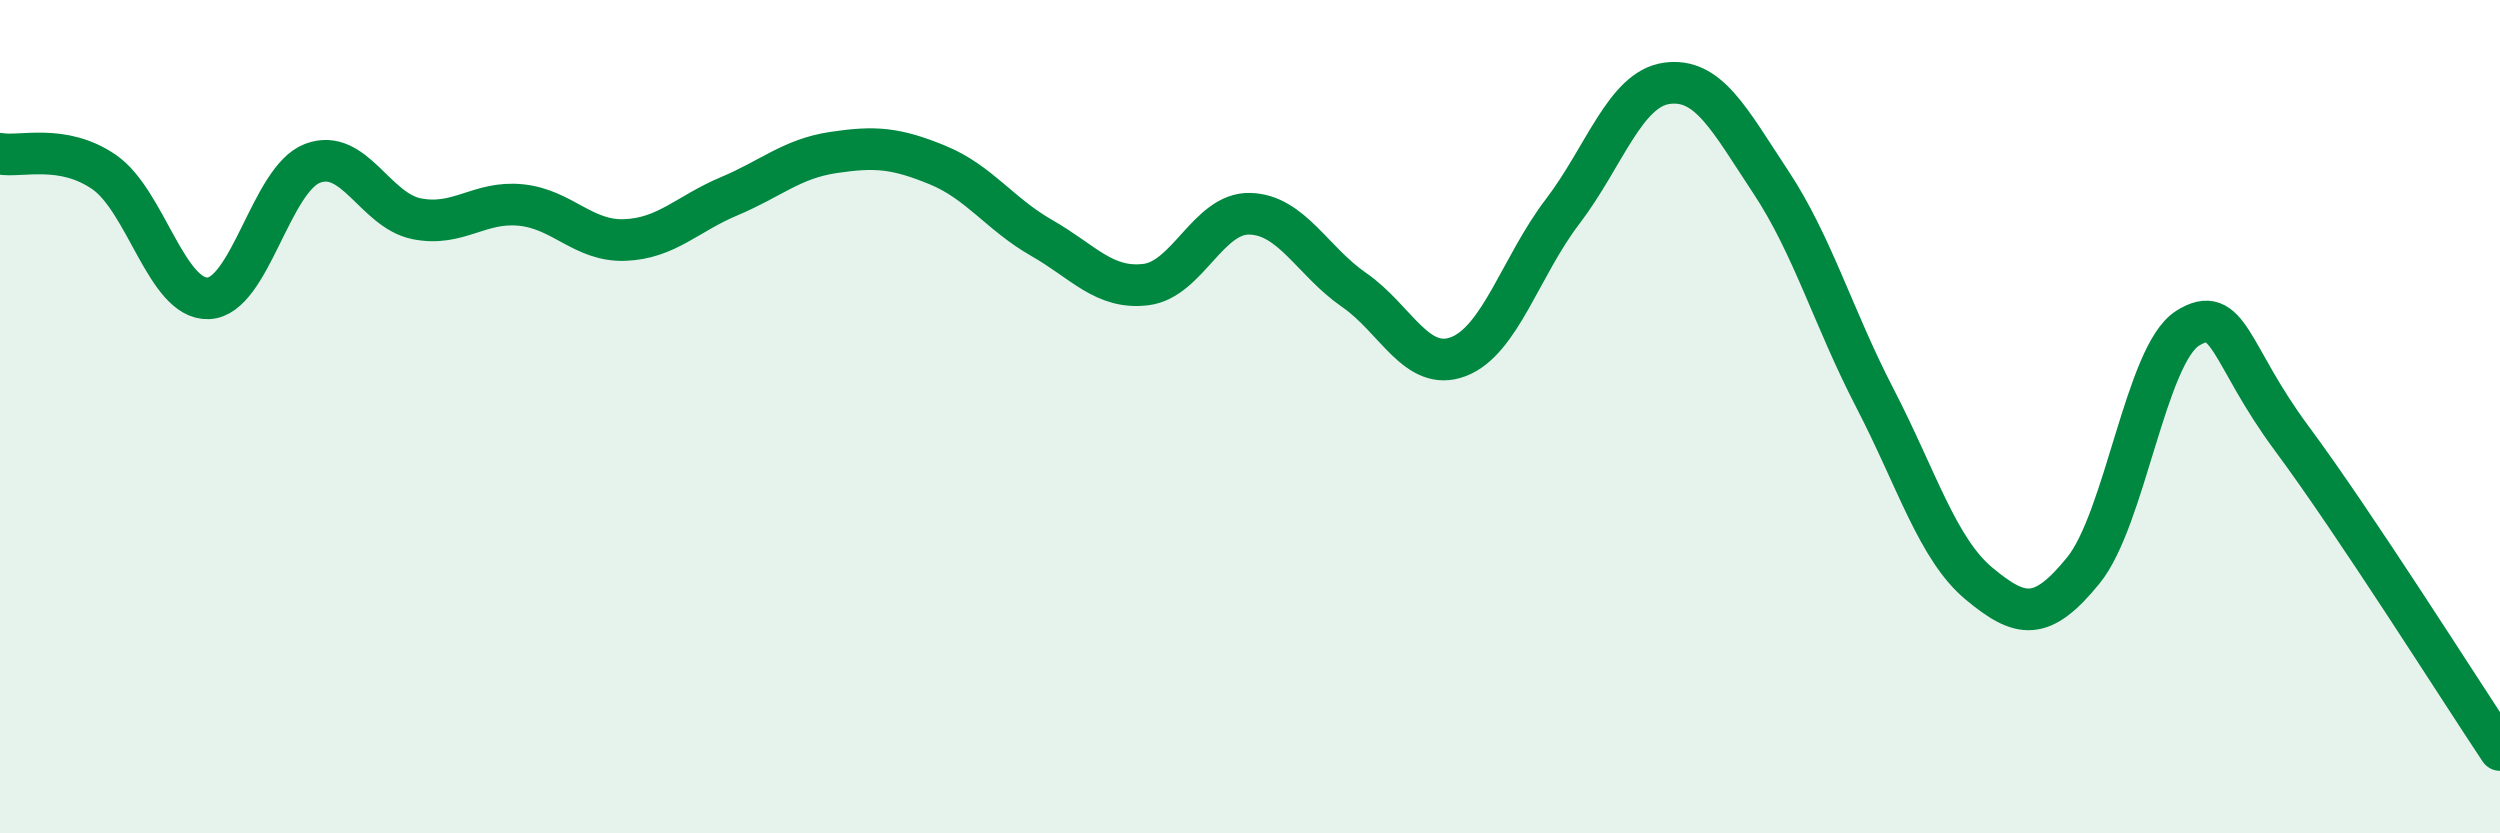
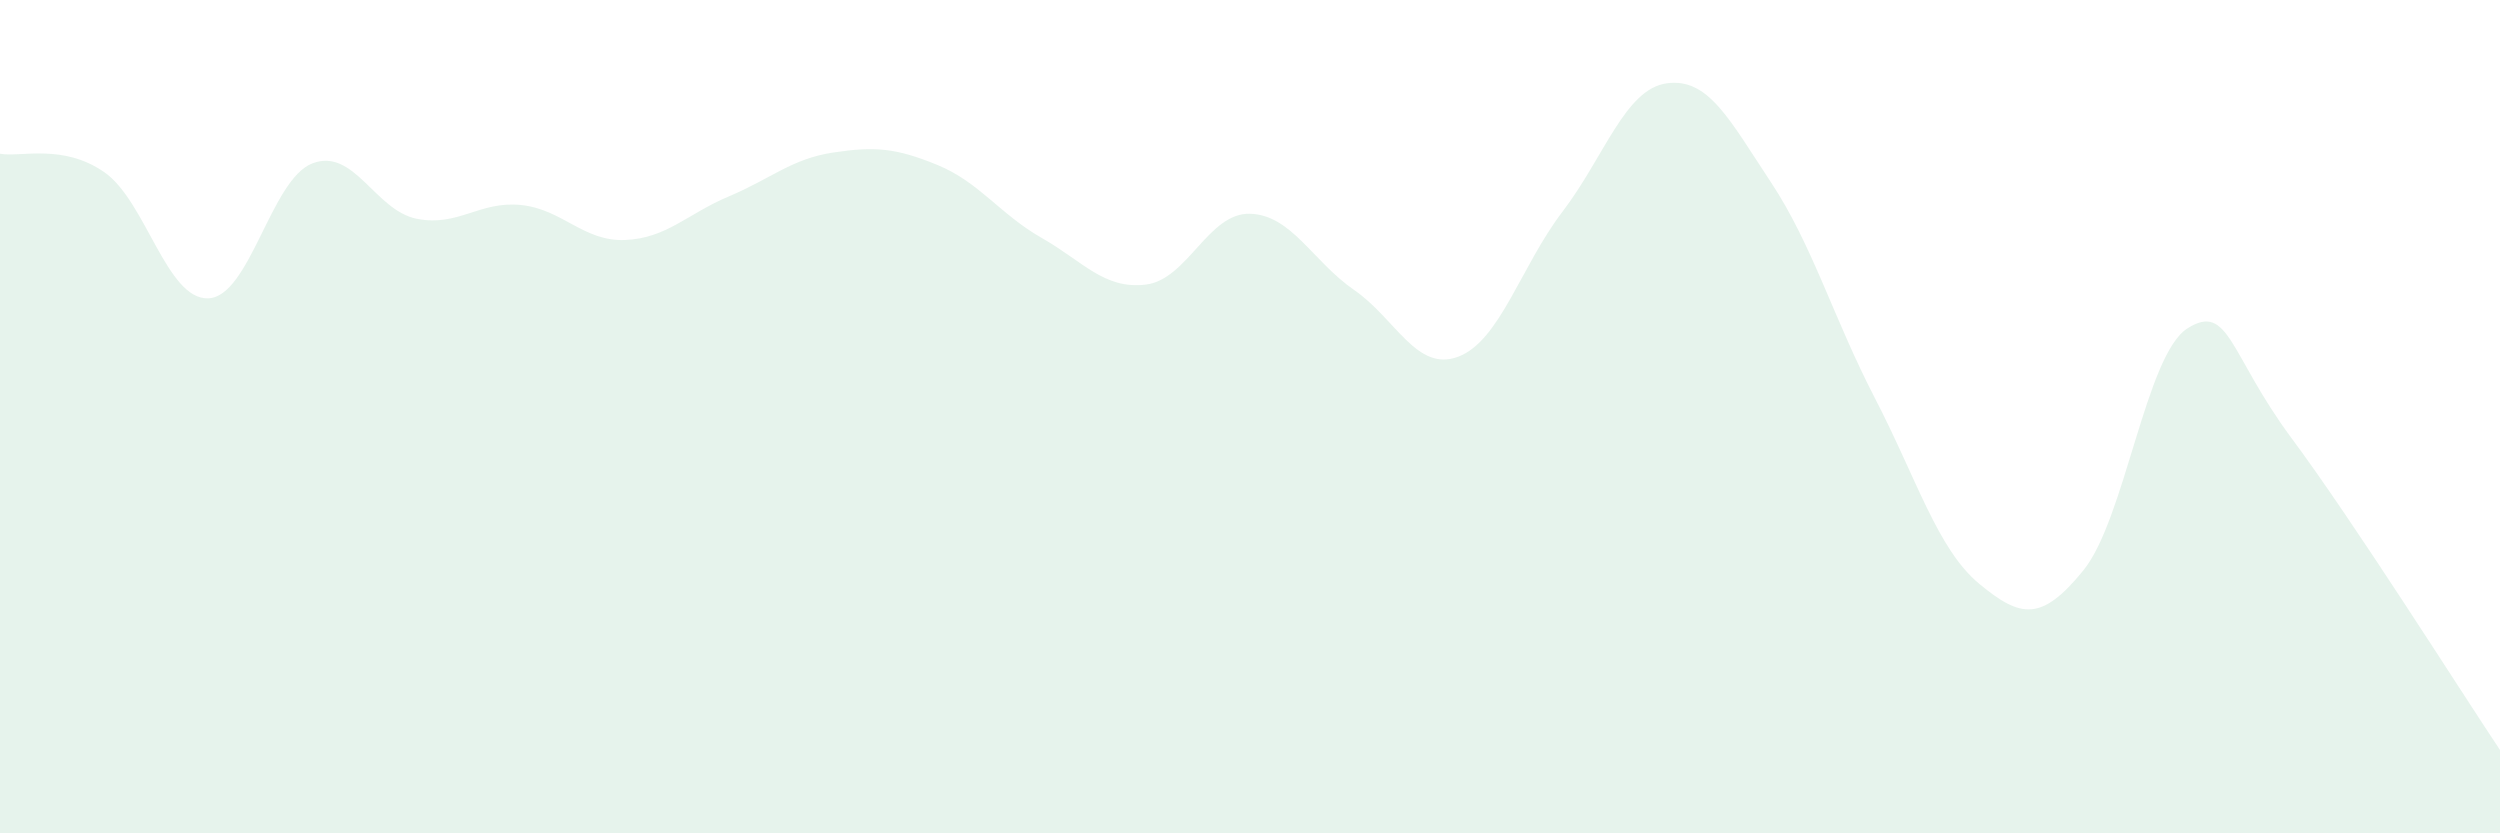
<svg xmlns="http://www.w3.org/2000/svg" width="60" height="20" viewBox="0 0 60 20">
  <path d="M 0,3.69 C 0.5,3.78 1.5,3.44 2.5,4.13 C 3.5,4.82 4,7.2 5,7.16 C 6,7.12 6.5,4.3 7.5,3.92 C 8.5,3.54 9,5.05 10,5.25 C 11,5.45 11.5,4.82 12.5,4.92 C 13.5,5.02 14,5.8 15,5.76 C 16,5.72 16.5,5.13 17.5,4.71 C 18.5,4.29 19,3.81 20,3.66 C 21,3.51 21.5,3.55 22.5,3.96 C 23.5,4.37 24,5.14 25,5.71 C 26,6.28 26.5,6.95 27.5,6.83 C 28.5,6.71 29,5.1 30,5.13 C 31,5.16 31.5,6.27 32.5,6.96 C 33.5,7.65 34,8.94 35,8.56 C 36,8.18 36.5,6.39 37.5,5.08 C 38.5,3.77 39,2.14 40,2 C 41,1.86 41.5,2.86 42.5,4.37 C 43.5,5.88 44,7.63 45,9.56 C 46,11.49 46.5,13.18 47.5,14.01 C 48.5,14.84 49,14.92 50,13.69 C 51,12.46 51.5,8.51 52.5,7.88 C 53.5,7.25 53.5,8.5 55,10.52 C 56.5,12.54 59,16.5 60,18L60 20L0 20Z" fill="#008740" opacity="0.1" stroke-linecap="round" stroke-linejoin="round" />
-   <path d="M 0,3.69 C 0.5,3.78 1.5,3.44 2.5,4.13 C 3.5,4.82 4,7.2 5,7.16 C 6,7.12 6.5,4.3 7.5,3.92 C 8.5,3.54 9,5.05 10,5.25 C 11,5.45 11.5,4.82 12.5,4.92 C 13.5,5.02 14,5.8 15,5.76 C 16,5.72 16.5,5.13 17.5,4.71 C 18.5,4.29 19,3.81 20,3.66 C 21,3.51 21.5,3.55 22.5,3.96 C 23.5,4.37 24,5.14 25,5.71 C 26,6.28 26.5,6.95 27.5,6.83 C 28.5,6.71 29,5.1 30,5.13 C 31,5.16 31.5,6.27 32.5,6.96 C 33.5,7.65 34,8.94 35,8.56 C 36,8.18 36.5,6.39 37.5,5.08 C 38.5,3.77 39,2.14 40,2 C 41,1.86 41.5,2.86 42.5,4.37 C 43.5,5.88 44,7.63 45,9.56 C 46,11.49 46.5,13.18 47.5,14.01 C 48.5,14.84 49,14.92 50,13.69 C 51,12.46 51.5,8.51 52.5,7.88 C 53.5,7.25 53.5,8.5 55,10.52 C 56.5,12.54 59,16.5 60,18" stroke="#008740" stroke-width="1" fill="none" stroke-linecap="round" stroke-linejoin="round" />
</svg>